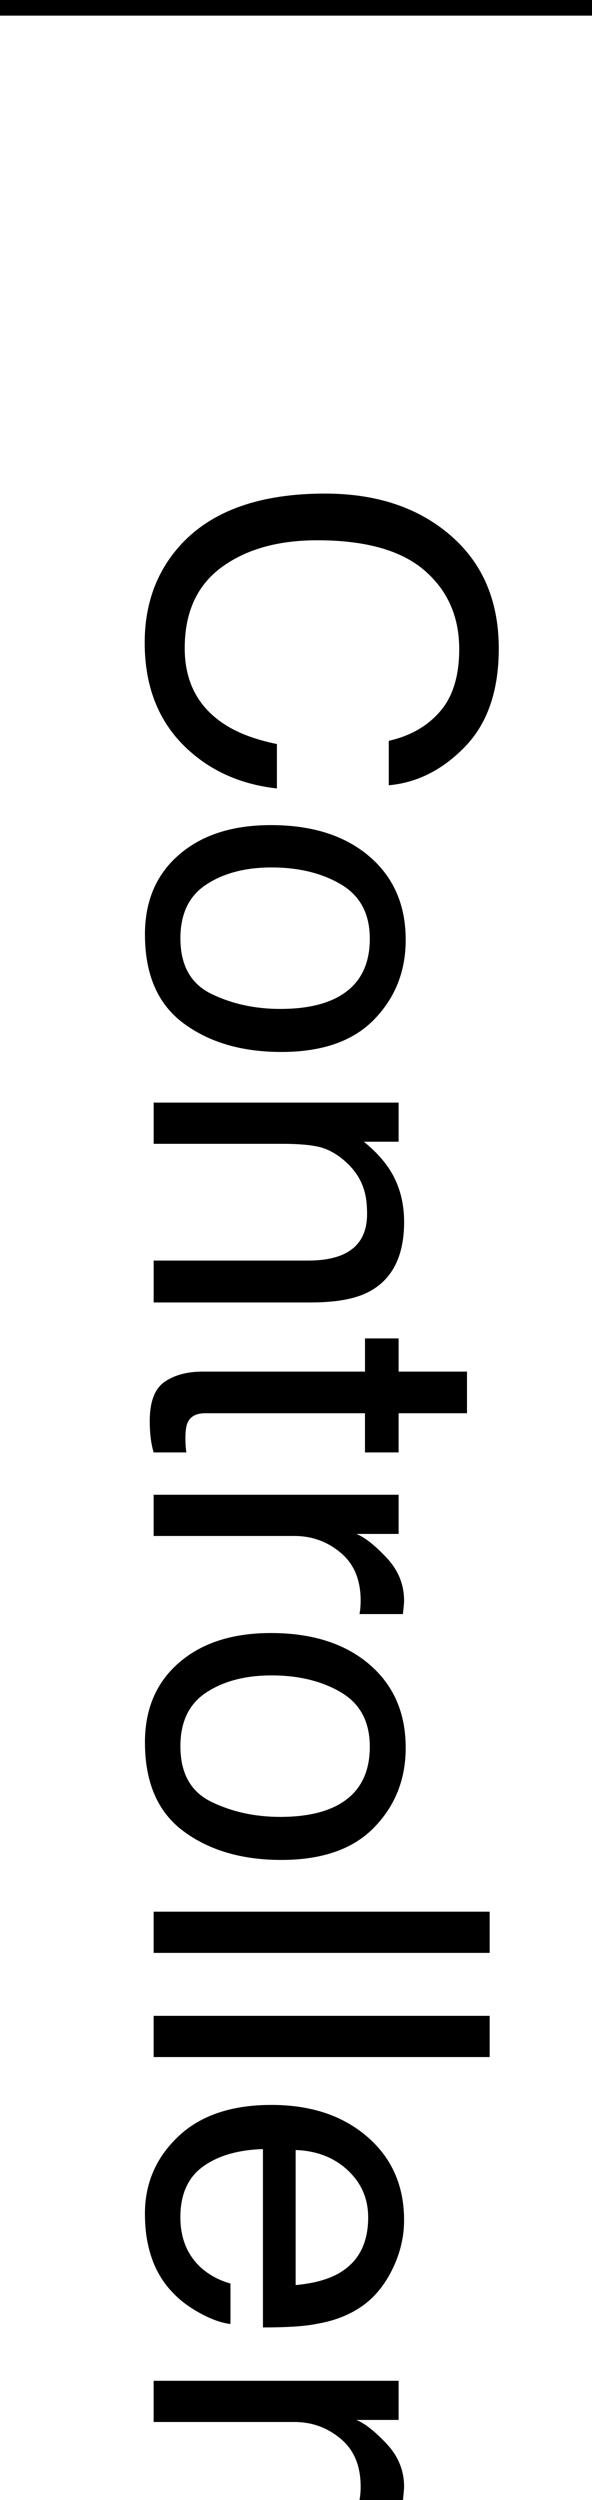
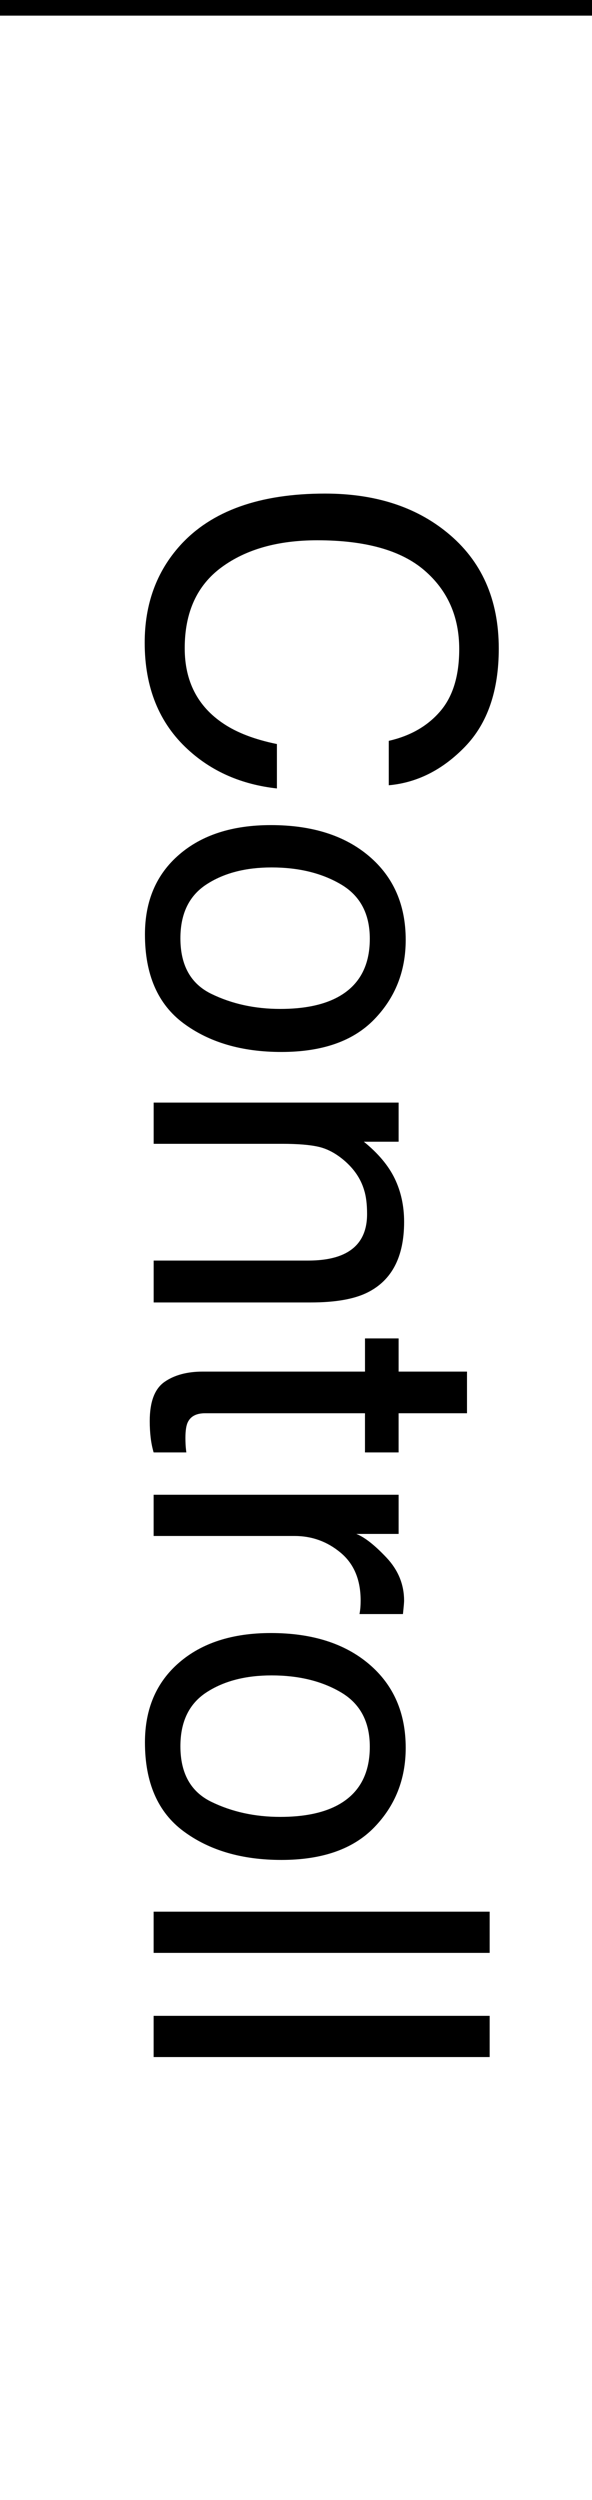
<svg xmlns="http://www.w3.org/2000/svg" id="b" width="37.911" height="159.959" viewBox="0 0 37.911 159.959">
  <defs>
    <style>.d{fill:none;stroke:#000;stroke-miterlimit:10;}.e{stroke-width:0px;}</style>
  </defs>
  <g id="c">
    <path class="e" d="m29.789,47.766c-1.436,1.486-3.066,2.312-4.893,2.477v-2.842c1.387-.317,2.485-.947,3.296-1.893.811-.944,1.216-2.271,1.216-3.978,0-2.081-.745-3.762-2.236-5.042-1.49-1.28-3.775-1.92-6.854-1.92-2.522,0-4.567.577-6.136,1.733s-2.353,2.88-2.353,5.173c0,2.111.825,3.718,2.476,4.821.869.585,2.012,1.021,3.428,1.31v2.842c-2.266-.252-4.165-1.082-5.698-2.491-1.846-1.689-2.769-3.968-2.769-6.835,0-2.471.757-4.546,2.272-6.226,2.003-2.211,5.096-3.315,9.278-3.315,3.176,0,5.78.829,7.813,2.49,2.208,1.795,3.312,4.271,3.312,7.427,0,2.692-.718,4.782-2.153,6.269Z" />
    <path class="e" d="m23.961,65.227c-1.346,1.387-3.327,2.08-5.941,2.08-2.527,0-4.616-.61-6.265-1.832-1.649-1.223-2.473-3.118-2.473-5.688,0-2.144.729-3.846,2.188-5.105,1.458-1.261,3.417-1.891,5.876-1.891,2.635,0,4.732.664,6.293,1.992s2.342,3.113,2.342,5.353c0,2.008-.673,3.704-2.02,5.091Zm-10.426-1.637c1.321.643,2.792.963,4.411.963,1.463,0,2.653-.231,3.57-.695,1.444-.733,2.166-1.998,2.166-3.795,0-1.593-.615-2.752-1.844-3.476-1.229-.725-2.711-1.087-4.448-1.087-1.668,0-3.058.362-4.169,1.087-1.112.724-1.668,1.873-1.668,3.447,0,1.729.661,2.913,1.982,3.556Z" />
    <path class="e" d="m25.527,70.545v2.504h-2.227c.918.742,1.577,1.529,1.978,2.359.4.829.601,1.752.601,2.768,0,2.227-.776,3.73-2.329,4.512-.85.43-2.065.645-3.647.645h-10.063v-2.68h9.888c.957,0,1.729-.143,2.314-.426.977-.469,1.465-1.318,1.465-2.549,0-.625-.063-1.137-.19-1.537-.215-.724-.645-1.357-1.289-1.904-.518-.439-1.052-.726-1.604-.857s-1.34-.197-2.366-.197h-8.218v-2.637h15.688Z" />
    <path class="e" d="m29.906,87.756v2.666h-4.38v2.506h-2.153v-2.506h-10.239c-.547,0-.913.186-1.099.557-.107.205-.161.547-.161,1.025,0,.127.003.264.01.41s.023.317.049.514h-2.095c-.088-.303-.151-.618-.19-.945s-.059-.682-.059-1.062c0-1.23.315-2.064.945-2.504s1.448-.66,2.454-.66h10.386v-2.123h2.153v2.123h4.38Z" />
    <path class="e" d="m25.527,95.637v2.506h-2.71c.527.205,1.169.707,1.926,1.508s1.135,1.724,1.135,2.77c0,.049-.005.131-.015.248s-.029.317-.059.602h-2.783c.029-.156.049-.301.059-.433s.015-.276.015-.433c0-1.328-.427-2.349-1.282-3.061-.854-.713-1.838-1.07-2.952-1.07h-9.023v-2.637h15.688Z" />
    <path class="e" d="m23.961,116.922c-1.346,1.386-3.327,2.08-5.941,2.08-2.527,0-4.616-.611-6.265-1.834-1.649-1.221-2.473-3.117-2.473-5.687,0-2.144.729-3.845,2.188-5.105,1.458-1.261,3.417-1.892,5.876-1.892,2.635,0,4.732.665,6.293,1.993s2.342,3.112,2.342,5.353c0,2.008-.673,3.705-2.02,5.092Zm-10.426-1.638c1.321.643,2.792.964,4.411.964,1.463,0,2.653-.232,3.57-.695,1.444-.734,2.166-1.999,2.166-3.795,0-1.594-.615-2.752-1.844-3.477s-2.711-1.086-4.448-1.086c-1.668,0-3.058.361-4.169,1.086s-1.668,1.873-1.668,3.447c0,1.729.661,2.913,1.982,3.556Z" />
    <path class="e" d="m31.357,122.312v2.637H9.838v-2.637h21.519Z" />
    <path class="e" d="m31.357,128.977v2.637H9.838v-2.637h21.519Z" />
-     <path class="e" d="m25.094,145.26c-.522,1.038-1.199,1.829-2.029,2.373-.791.523-1.714.873-2.769,1.048-.723.155-1.875.233-3.457.233v-11.412c-1.596.049-2.877.422-3.841,1.119-.964.698-1.447,1.778-1.447,3.241,0,1.366.456,2.457,1.369,3.271.529.455,1.143.778,1.839.969v2.592c-.576-.068-1.218-.295-1.926-.681s-1.287-.816-1.736-1.291c-.781-.795-1.309-1.778-1.582-2.951-.156-.63-.234-1.343-.234-2.137,0-1.941.71-3.586,2.131-4.935,1.421-1.35,3.411-2.023,5.969-2.023,2.52,0,4.565.679,6.138,2.037,1.572,1.359,2.358,3.135,2.358,5.329,0,1.106-.261,2.179-.784,3.218Zm-6.16.943c1.143-.106,2.056-.354,2.739-.74,1.27-.717,1.904-1.912,1.904-3.588,0-1.201-.437-2.208-1.311-3.021s-1.985-1.244-3.333-1.293v8.643Z" />
-     <path class="e" d="m25.527,152.326v2.506h-2.71c.527.205,1.169.707,1.926,1.508s1.135,1.724,1.135,2.77c0,.049-.005.131-.015.248s-.029.317-.059.602h-2.783c.029-.156.049-.301.059-.433s.015-.276.015-.433c0-1.328-.427-2.349-1.282-3.061-.854-.713-1.838-1.07-2.952-1.07h-9.023v-2.637h15.688Z" />
    <line class="d" x1="37.911" y1=".5" y2=".5" />
  </g>
</svg>